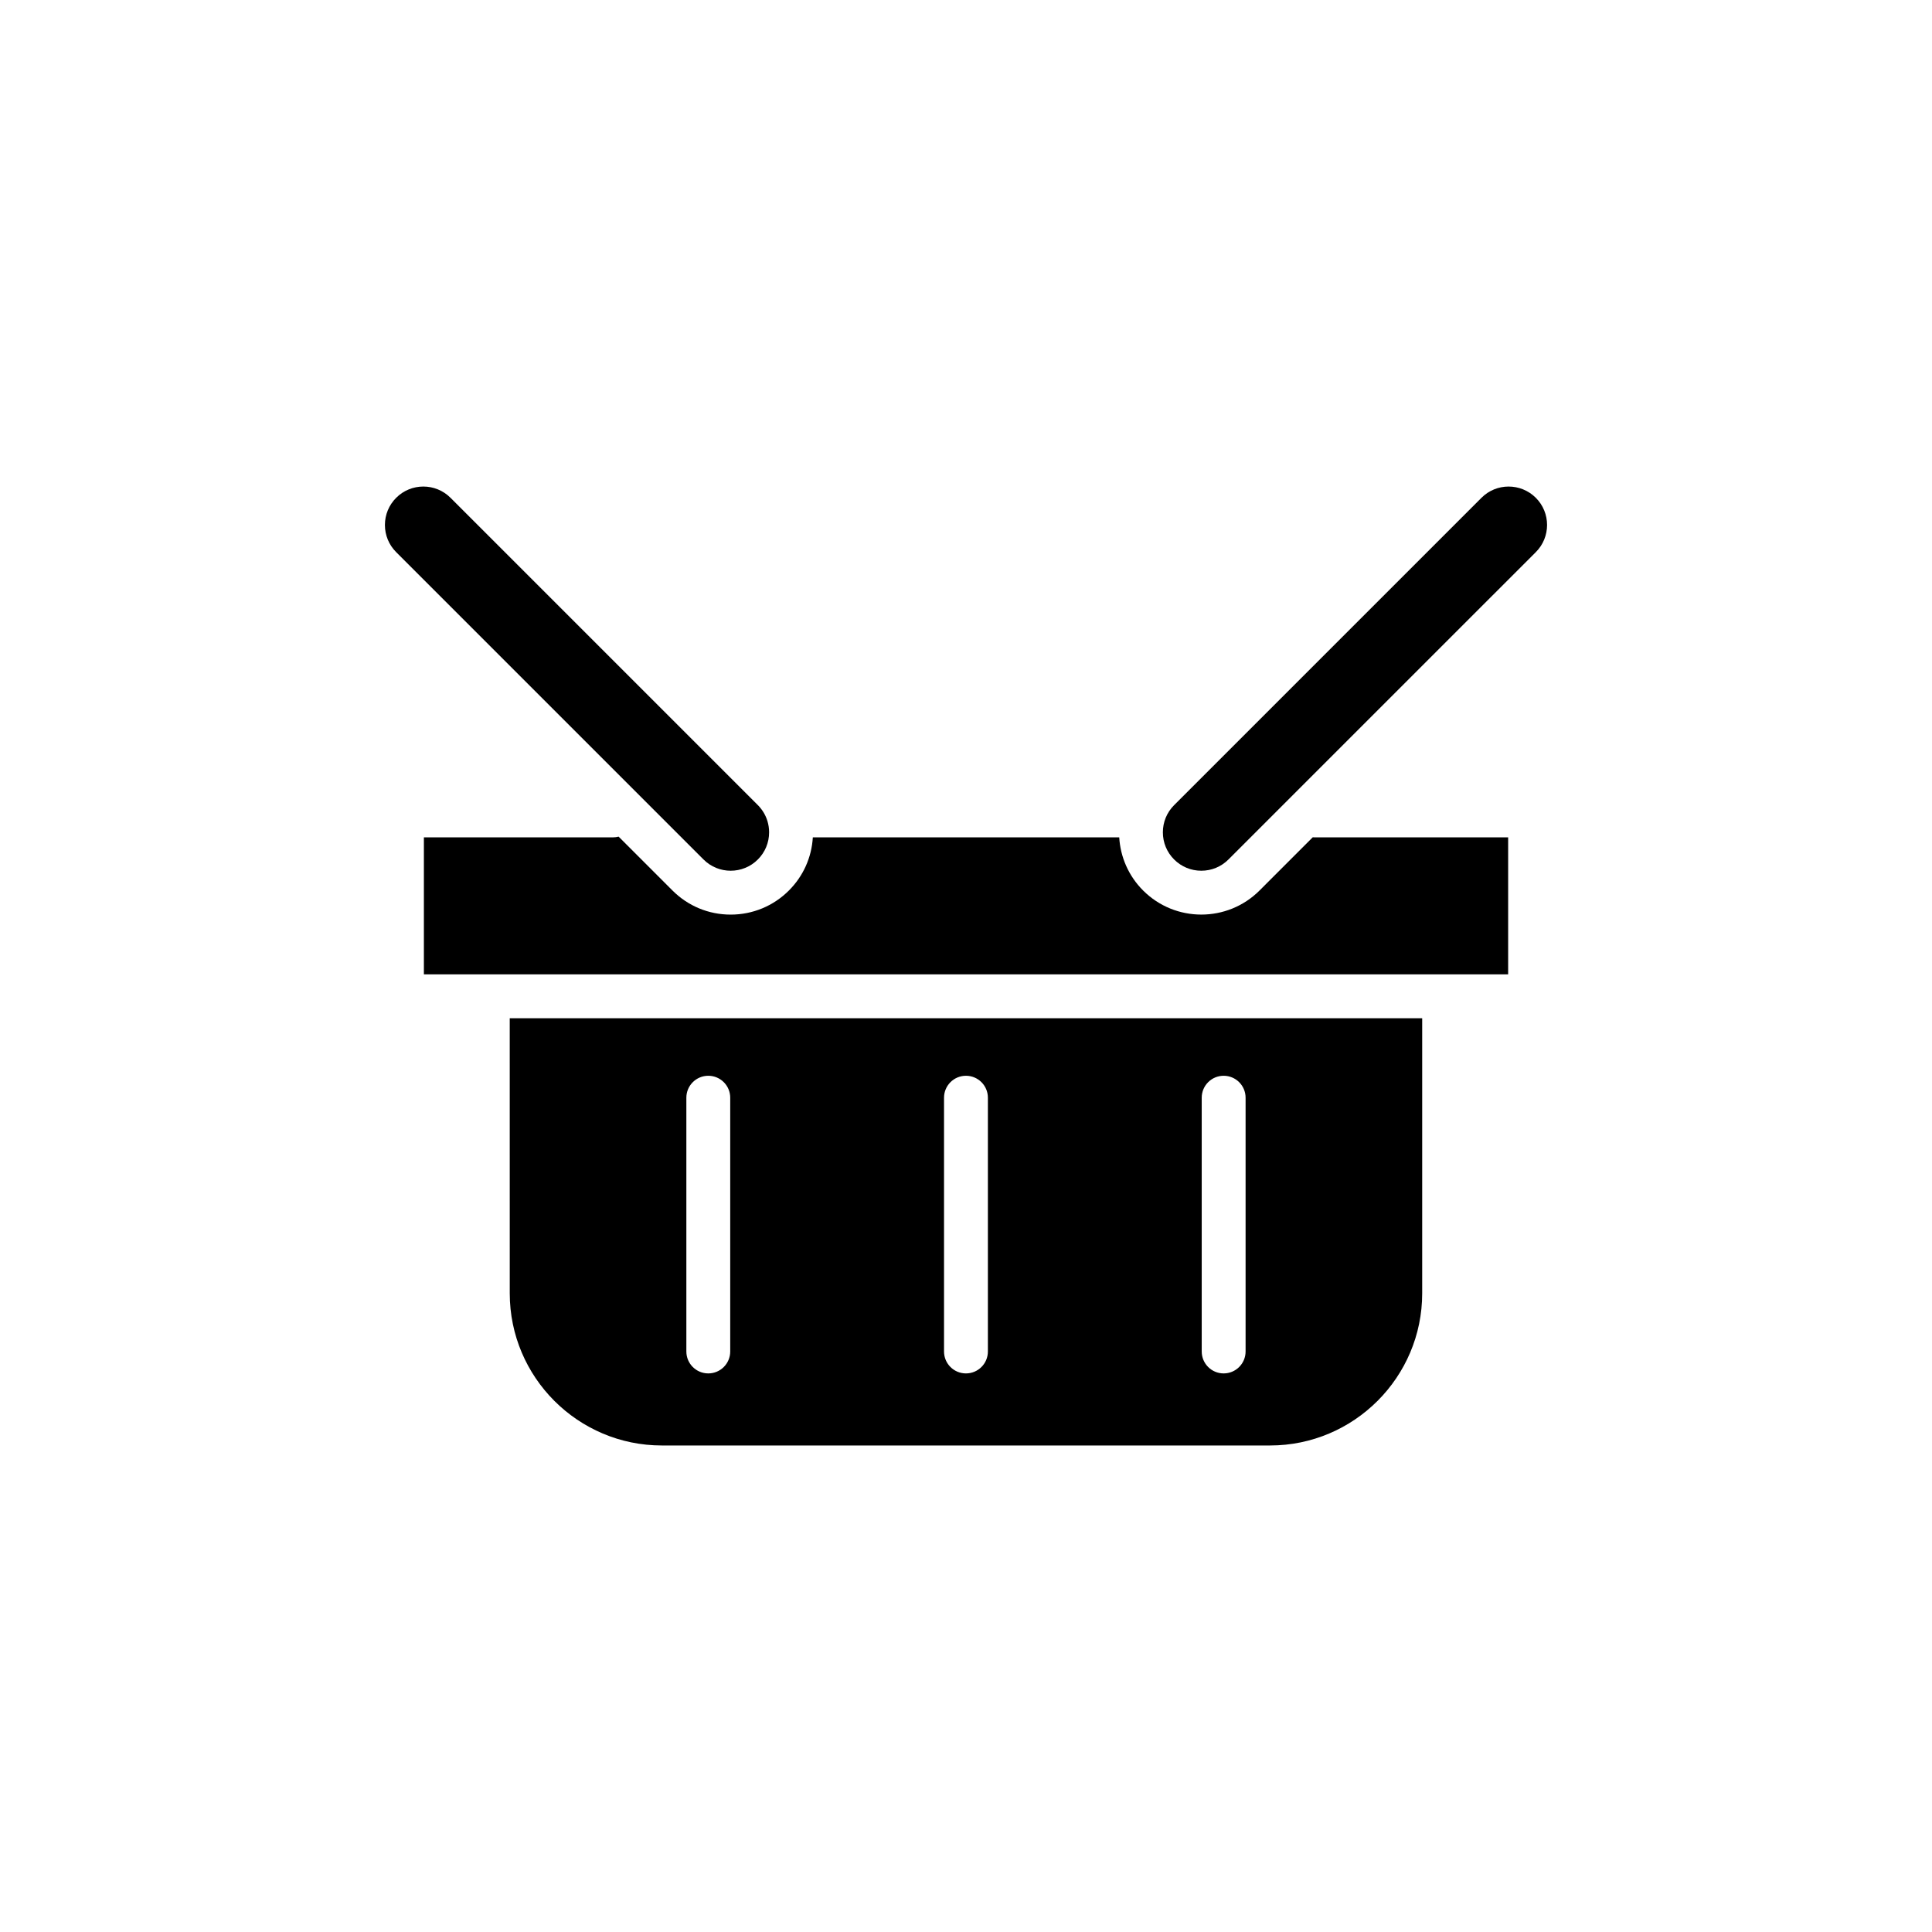
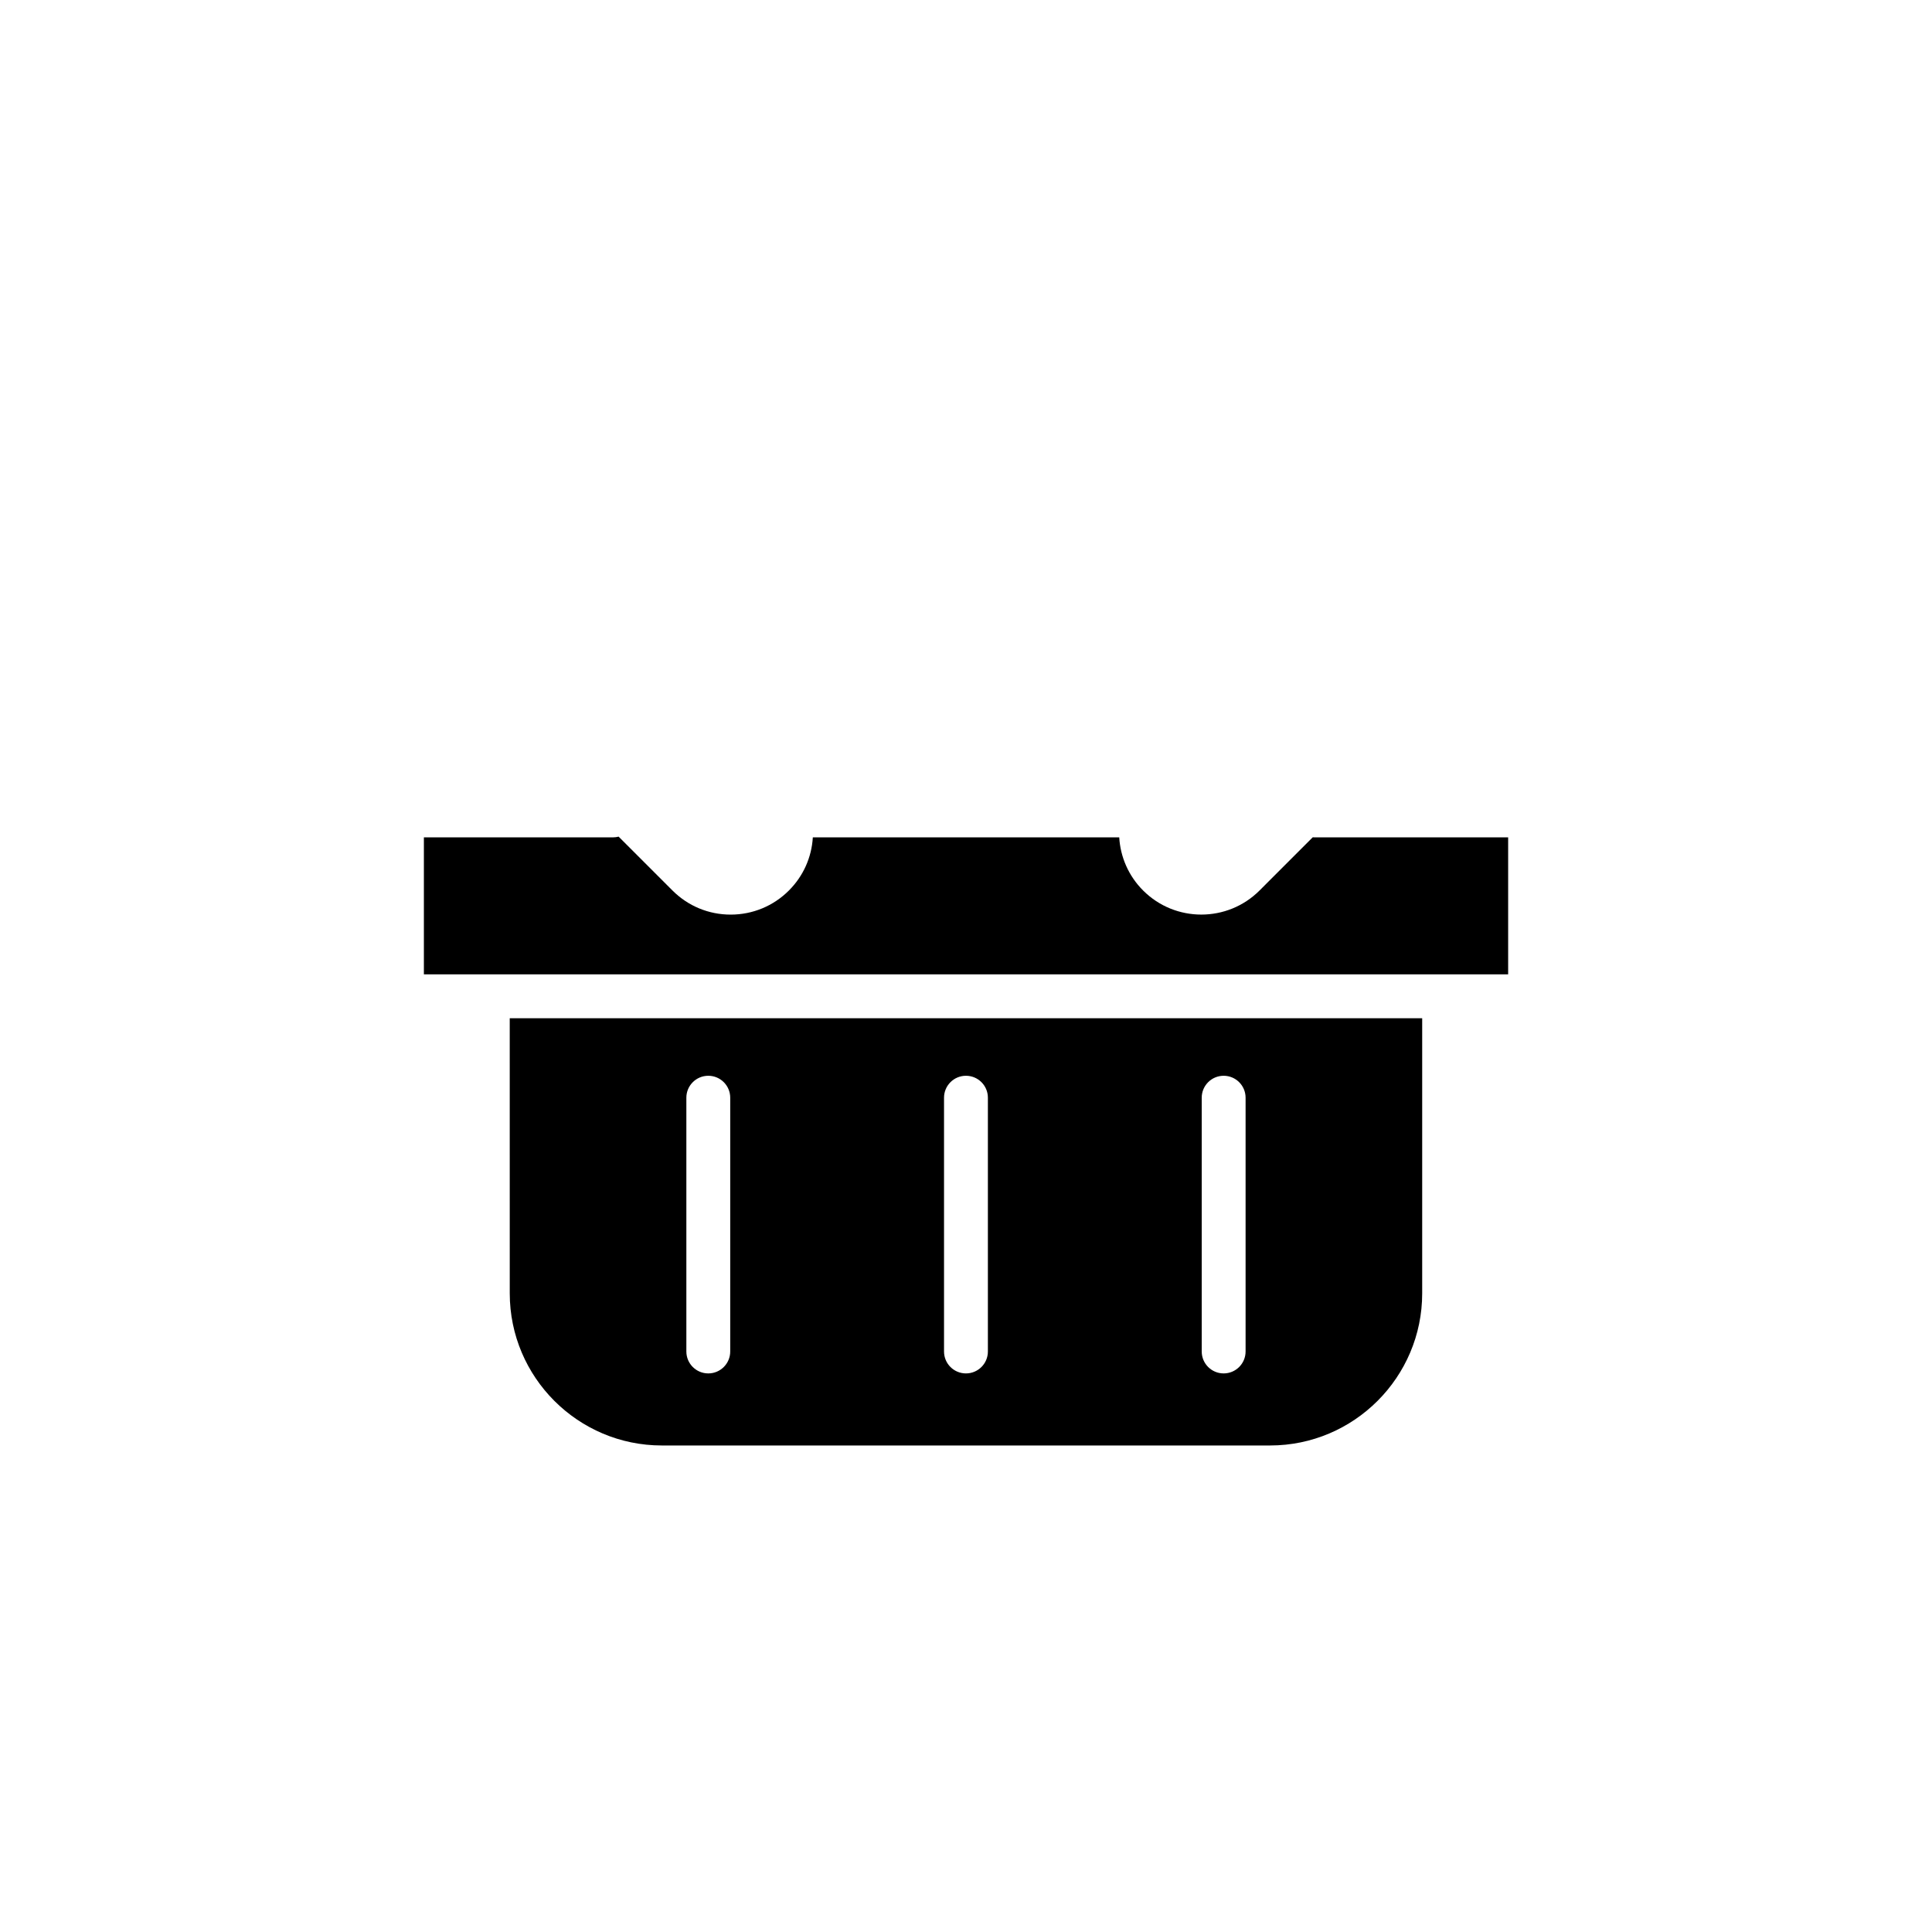
<svg xmlns="http://www.w3.org/2000/svg" fill="#000000" width="800px" height="800px" version="1.1" viewBox="144 144 512 512">
  <g>
    <path d="m279.09 486.75c0 22.227 18.082 40.316 40.309 40.316h161.18c22.227 0 40.316-18.086 40.316-40.316v-72.906h-241.81zm183.38-51.848c0-3.215 2.606-5.812 5.812-5.812 3.211 0 5.812 2.602 5.812 5.812v67.254c0 3.215-2.606 5.812-5.812 5.812-3.211 0-5.812-2.602-5.812-5.812zm-68.293 0c0-3.215 2.606-5.812 5.812-5.812 3.211 0 5.812 2.602 5.812 5.812v67.254c0 3.215-2.606 5.812-5.812 5.812-3.215 0-5.812-2.602-5.812-5.812zm-68.285 0c0-3.215 2.606-5.812 5.812-5.812 3.211 0 5.812 2.602 5.812 5.812v67.254c0 3.215-2.606 5.812-5.812 5.812-3.215 0-5.812-2.602-5.812-5.812z" />
-     <path d="m344.84 371.77c0.961-0.957 1.707-2.082 2.211-3.301 0.504-1.219 0.77-2.539 0.77-3.898 0-1.02-0.152-2.016-0.438-2.969-0.48-1.582-1.344-3.031-2.543-4.238l-81.445-81.441c-1.988-1.988-4.594-2.984-7.203-2.984s-5.215 0.992-7.199 2.984c-1.926 1.926-2.984 4.481-2.984 7.199s1.059 5.281 2.984 7.203l81.445 81.445c3.969 3.977 10.434 3.977 14.402 0z" />
-     <path d="m543.8 272.94c-2.609 0-5.215 0.992-7.199 2.984l-81.445 81.445c-1.926 1.926-2.984 4.484-2.984 7.203s1.059 5.281 2.984 7.199c0.957 0.961 2.086 1.707 3.301 2.211 1.219 0.504 2.539 0.77 3.898 0.77 2.719 0 5.281-1.059 7.203-2.984l81.449-81.445c3.977-3.969 3.977-10.434 0-14.402-1.988-1.984-4.598-2.981-7.207-2.981z" />
    <path d="m491.89 365.89-14.102 14.105c-4.254 4.254-9.84 6.379-15.426 6.379s-11.168-2.125-15.422-6.379c-3.914-3.914-6.027-8.957-6.332-14.086h-81.199c-0.316 5.324-2.539 10.289-6.344 14.086-2.062 2.062-4.457 3.656-7.07 4.734-2.613 1.082-5.441 1.652-8.352 1.652-5.828 0-11.305-2.266-15.426-6.387l-14.277-14.277c-0.473 0.125-0.969 0.191-1.48 0.191h-50.125v36.305h287.34v-36.305h-51.34c-0.148 0-0.293-0.012-0.441-0.02z" />
  </g>
</svg>